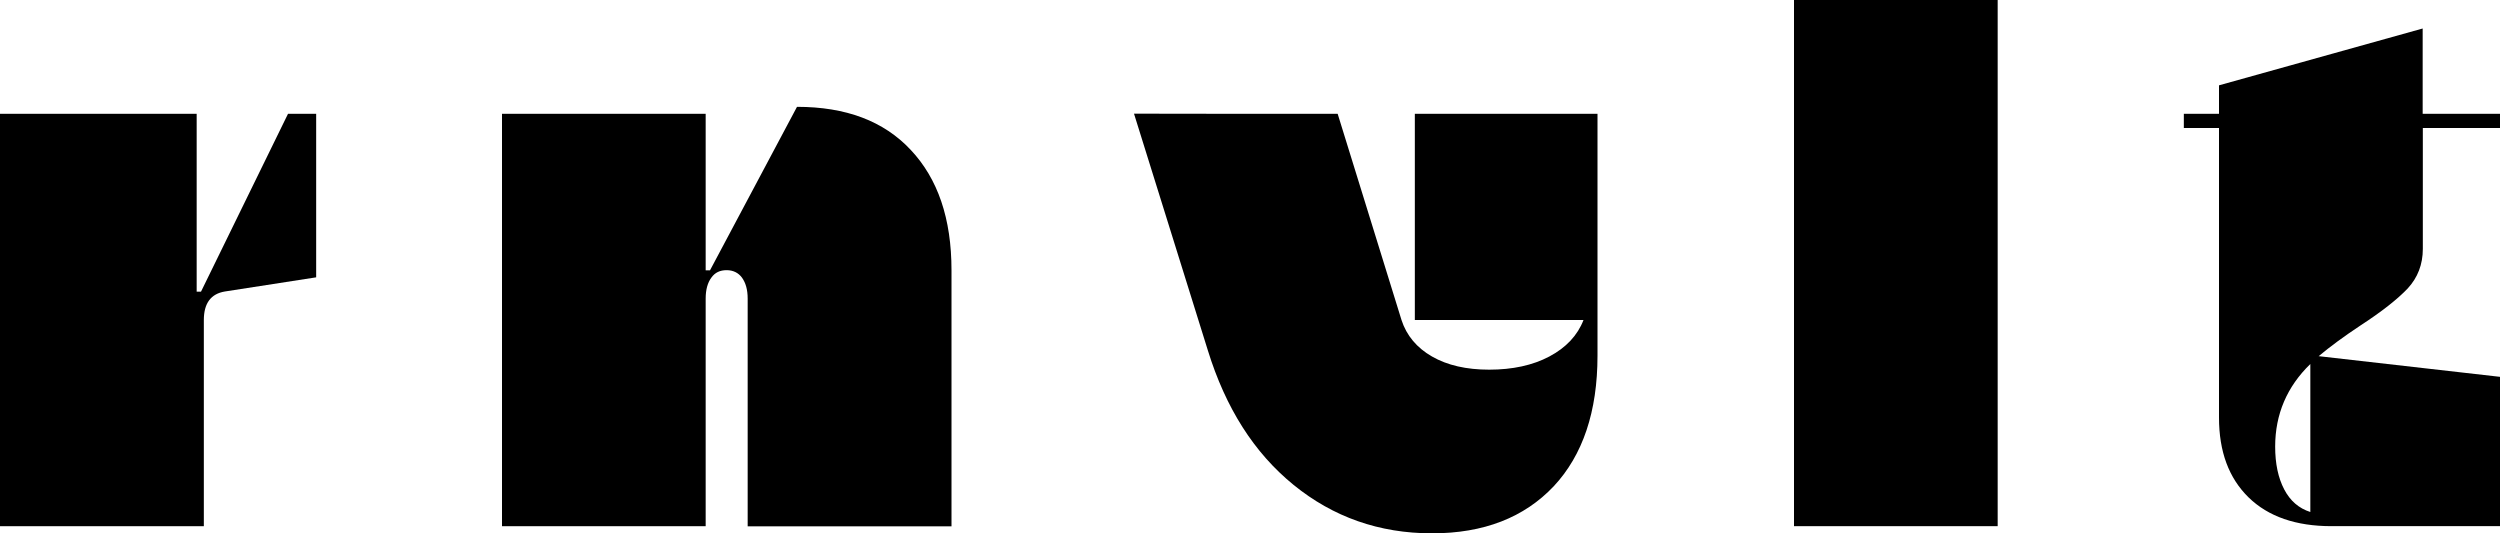
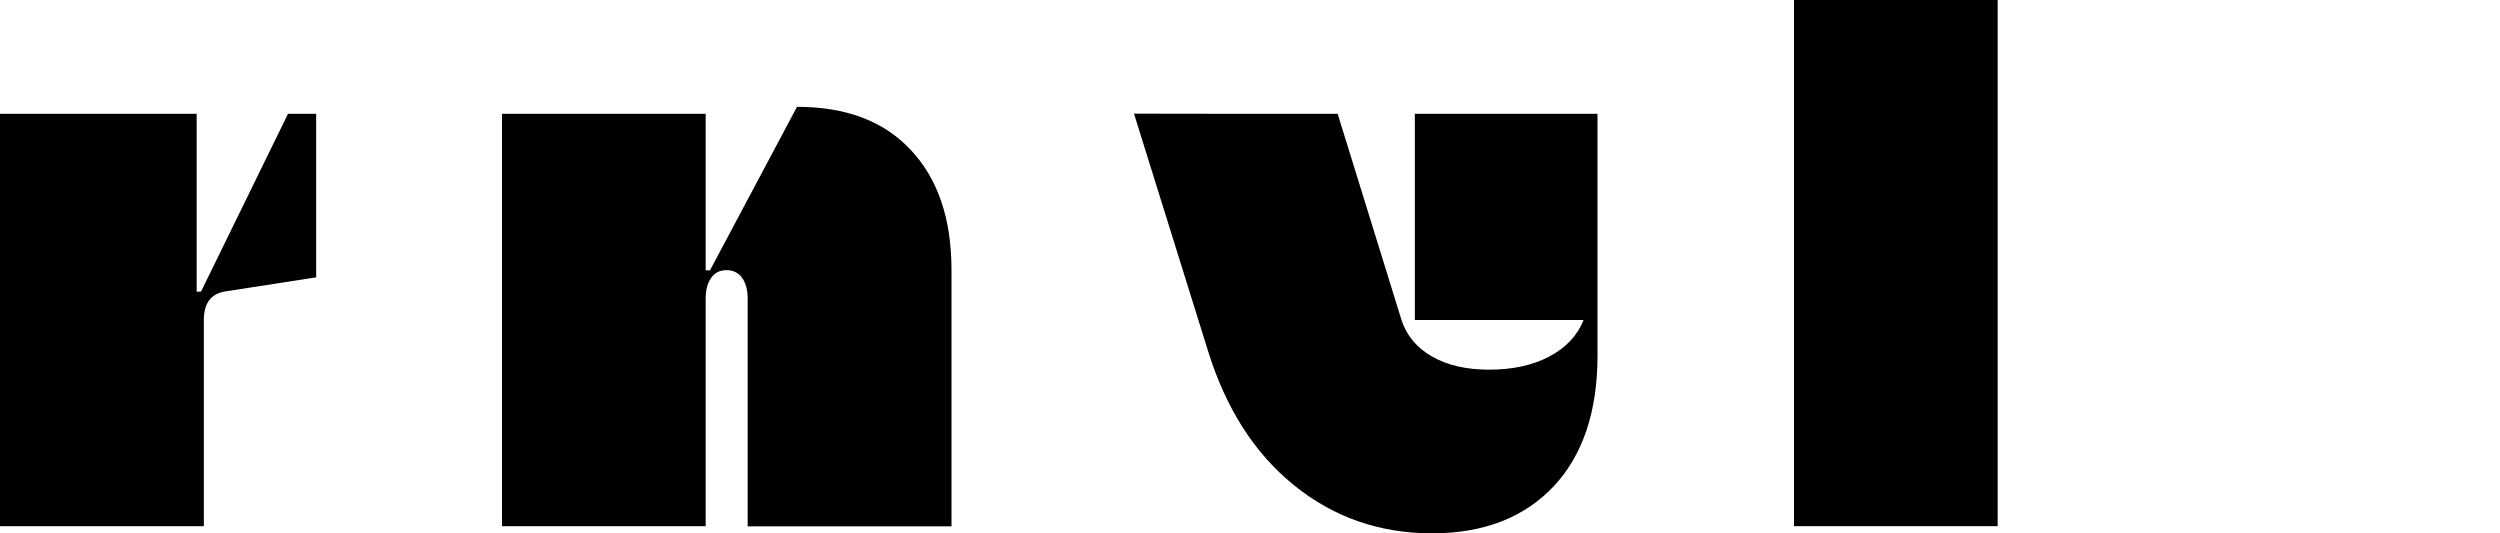
<svg xmlns="http://www.w3.org/2000/svg" version="1.1" id="Layer_1" x="0px" y="0px" viewBox="0 0 150 32" style="enable-background:new 0 0 150 32;" xml:space="preserve">
  <g>
    <path d="M0,6.83h11.8v10.67h0.26l5.22-10.67h1.69v9.81l-5.48,0.85c-0.84,0.14-1.26,0.71-1.26,1.71v12.37H0V6.83z" />
    <path d="M30.12,6.83h12.22v9.39h0.26l5.22-9.81c2.93,0,5.2,0.85,6.82,2.58c1.63,1.73,2.45,4.12,2.45,7.23v15.36H44.86V17.92   c0-0.55-0.12-0.95-0.34-1.26c-0.22-0.3-0.54-0.45-0.92-0.45c-0.4,0-0.7,0.14-0.92,0.45c-0.22,0.3-0.34,0.71-0.34,1.26v13.65H30.12   V6.83z" />
    <path d="M80.26,6.83l3.83,12.37c0.3,0.93,0.92,1.67,1.83,2.19c0.92,0.53,2.07,0.79,3.43,0.79c1.4,0,2.61-0.26,3.61-0.79   s1.69-1.26,2.05-2.19H84.89V6.83h10.96v14.51c0,3.35-0.88,5.97-2.63,7.84c-1.77,1.87-4.19,2.82-7.3,2.82   c-3.17,0-5.94-0.98-8.31-2.91s-4.07-4.61-5.14-8.07l-4.43-14.2C68.04,6.83,80.26,6.83,80.26,6.83z" />
    <path d="M119.86,0v31.57h-12.22V0H119.86z" />
-     <path d="M144.46,17.31c-0.6,0.63-1.54,1.38-2.85,2.23c-0.98,0.65-1.81,1.26-2.49,1.83L150,22.61v8.96h-10.11   c-2.13,0-3.79-0.57-4.98-1.73c-1.18-1.16-1.77-2.74-1.77-4.79V7.68h-2.11V6.83h2.11V5.12l12.22-3.41v5.12H150v0.85h-4.63v7.25   C145.37,15.87,145.06,16.66,144.46,17.31z M138.62,21.84c-1.4,1.36-2.11,3.01-2.11,4.96c0,1.02,0.18,1.87,0.54,2.56   s0.88,1.14,1.57,1.36C138.62,30.72,138.62,21.84,138.62,21.84z" />
  </g>
</svg>